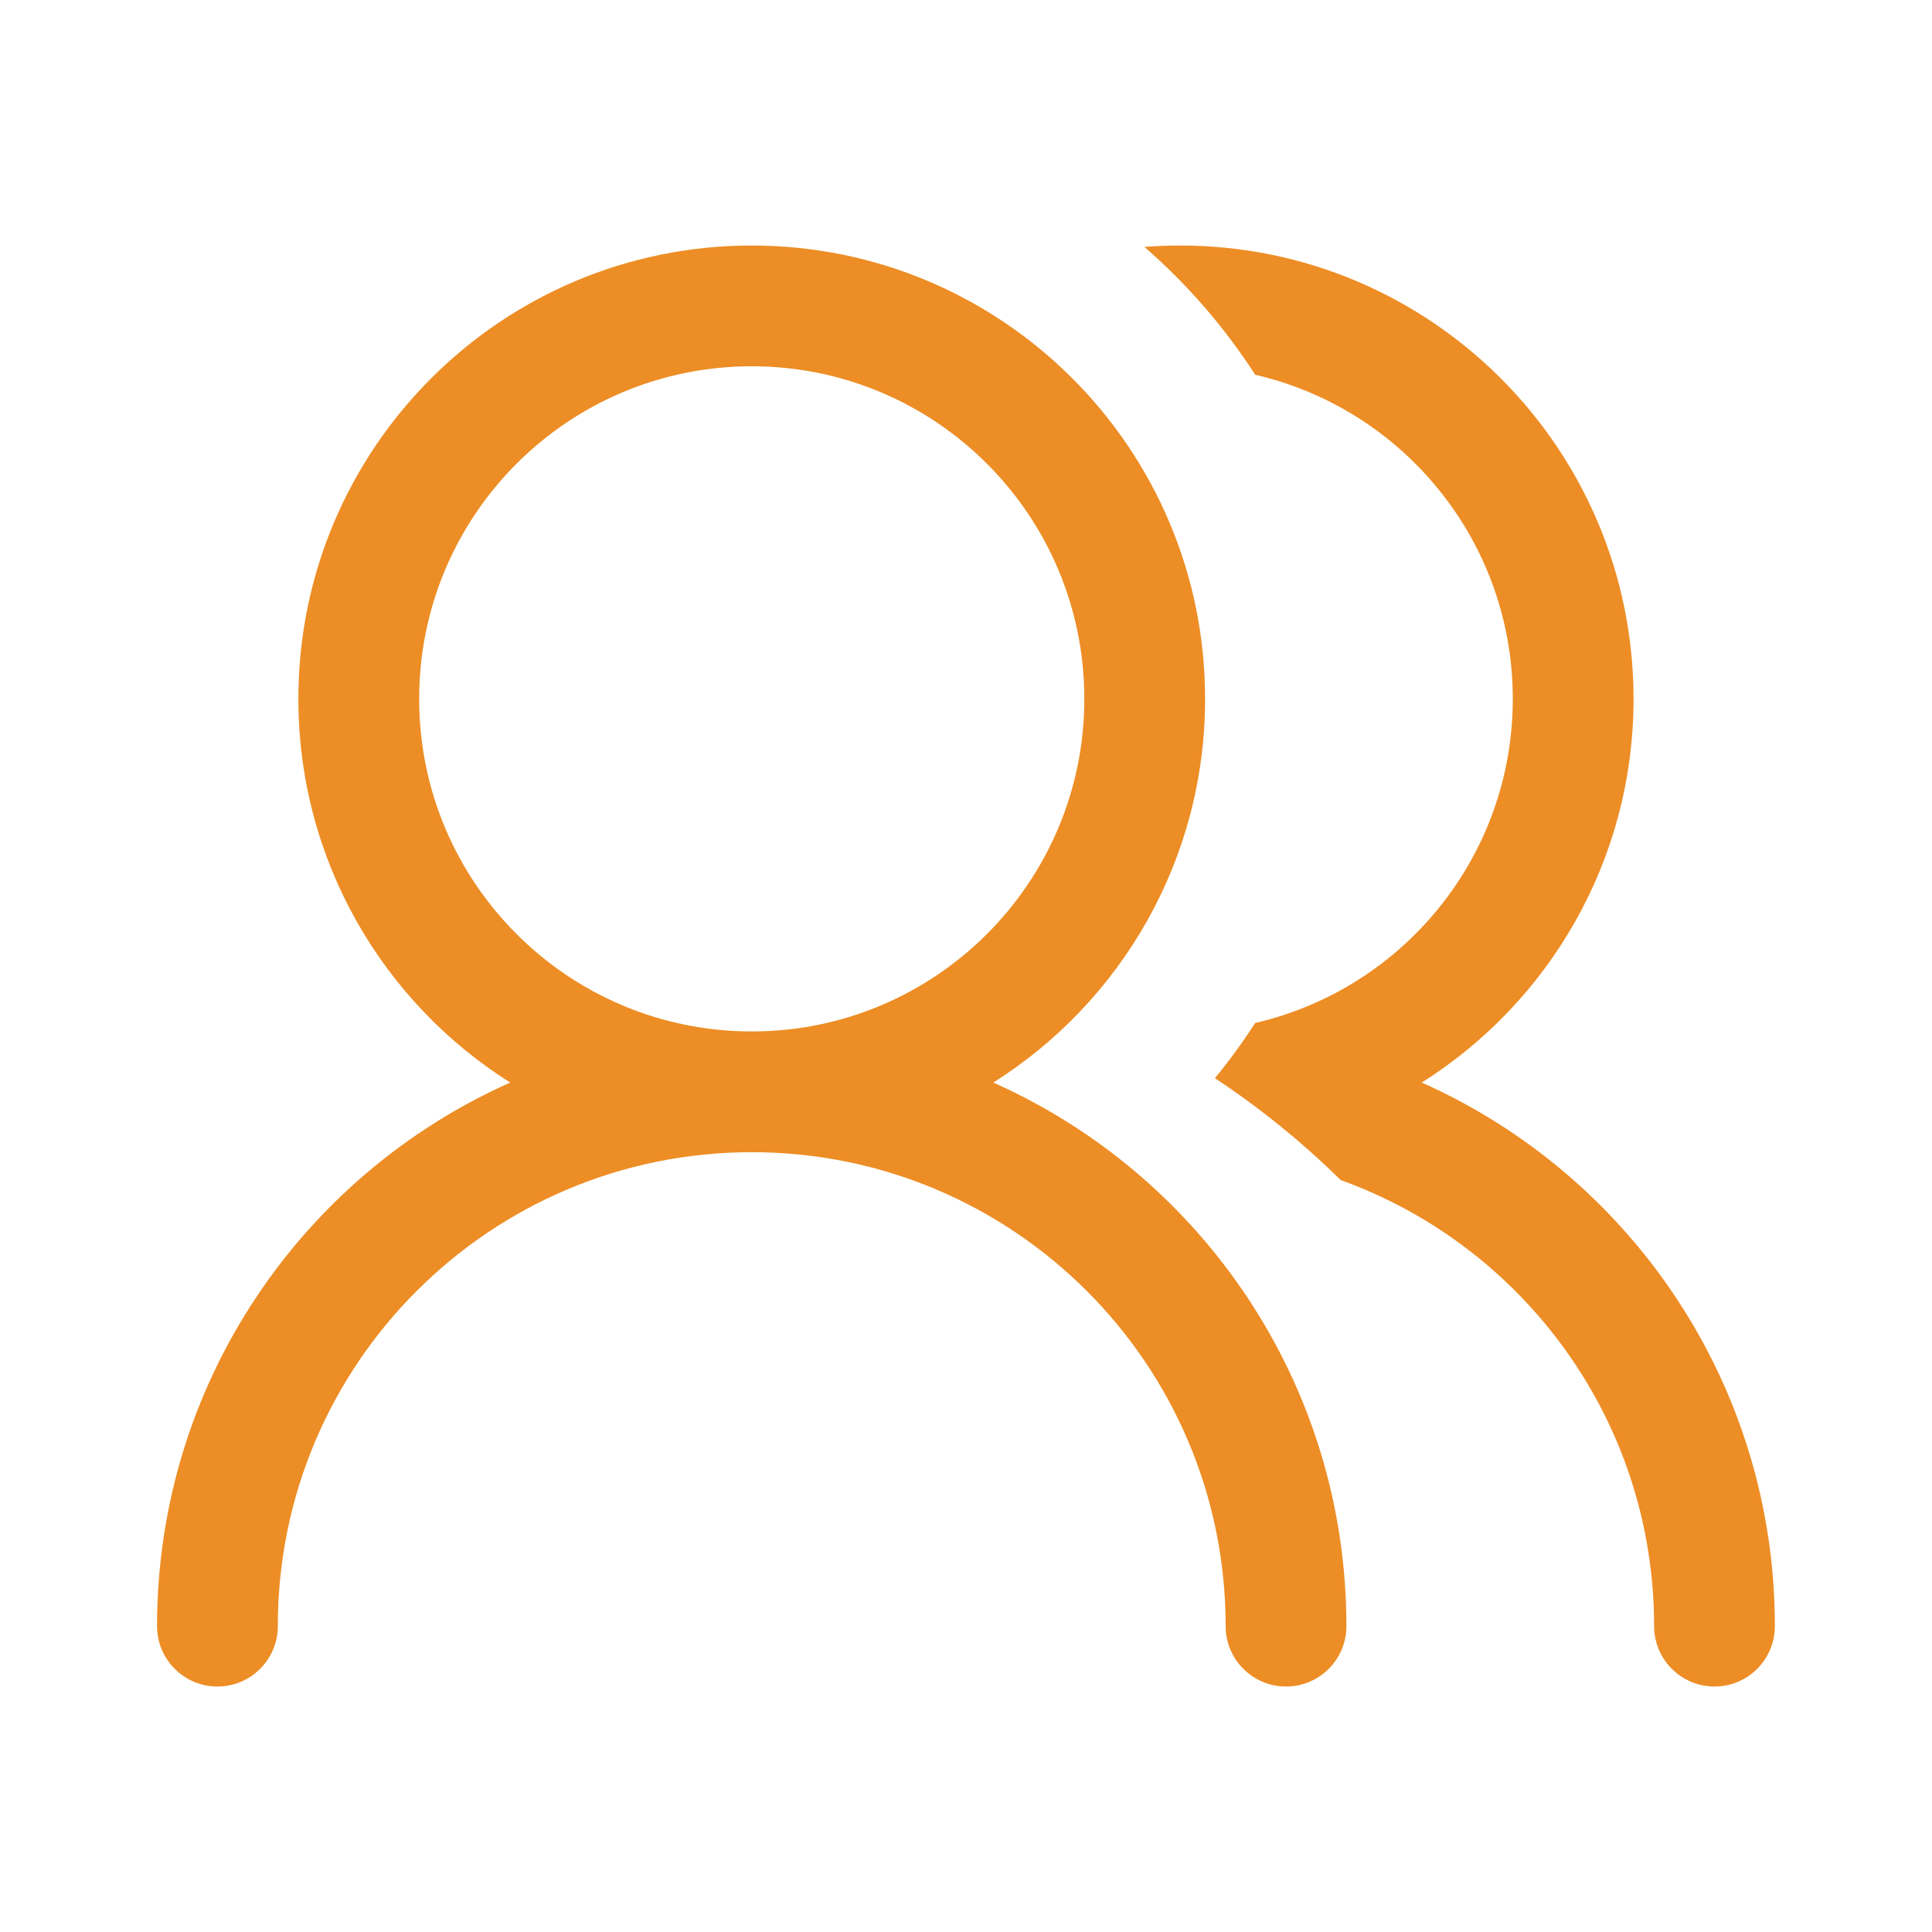
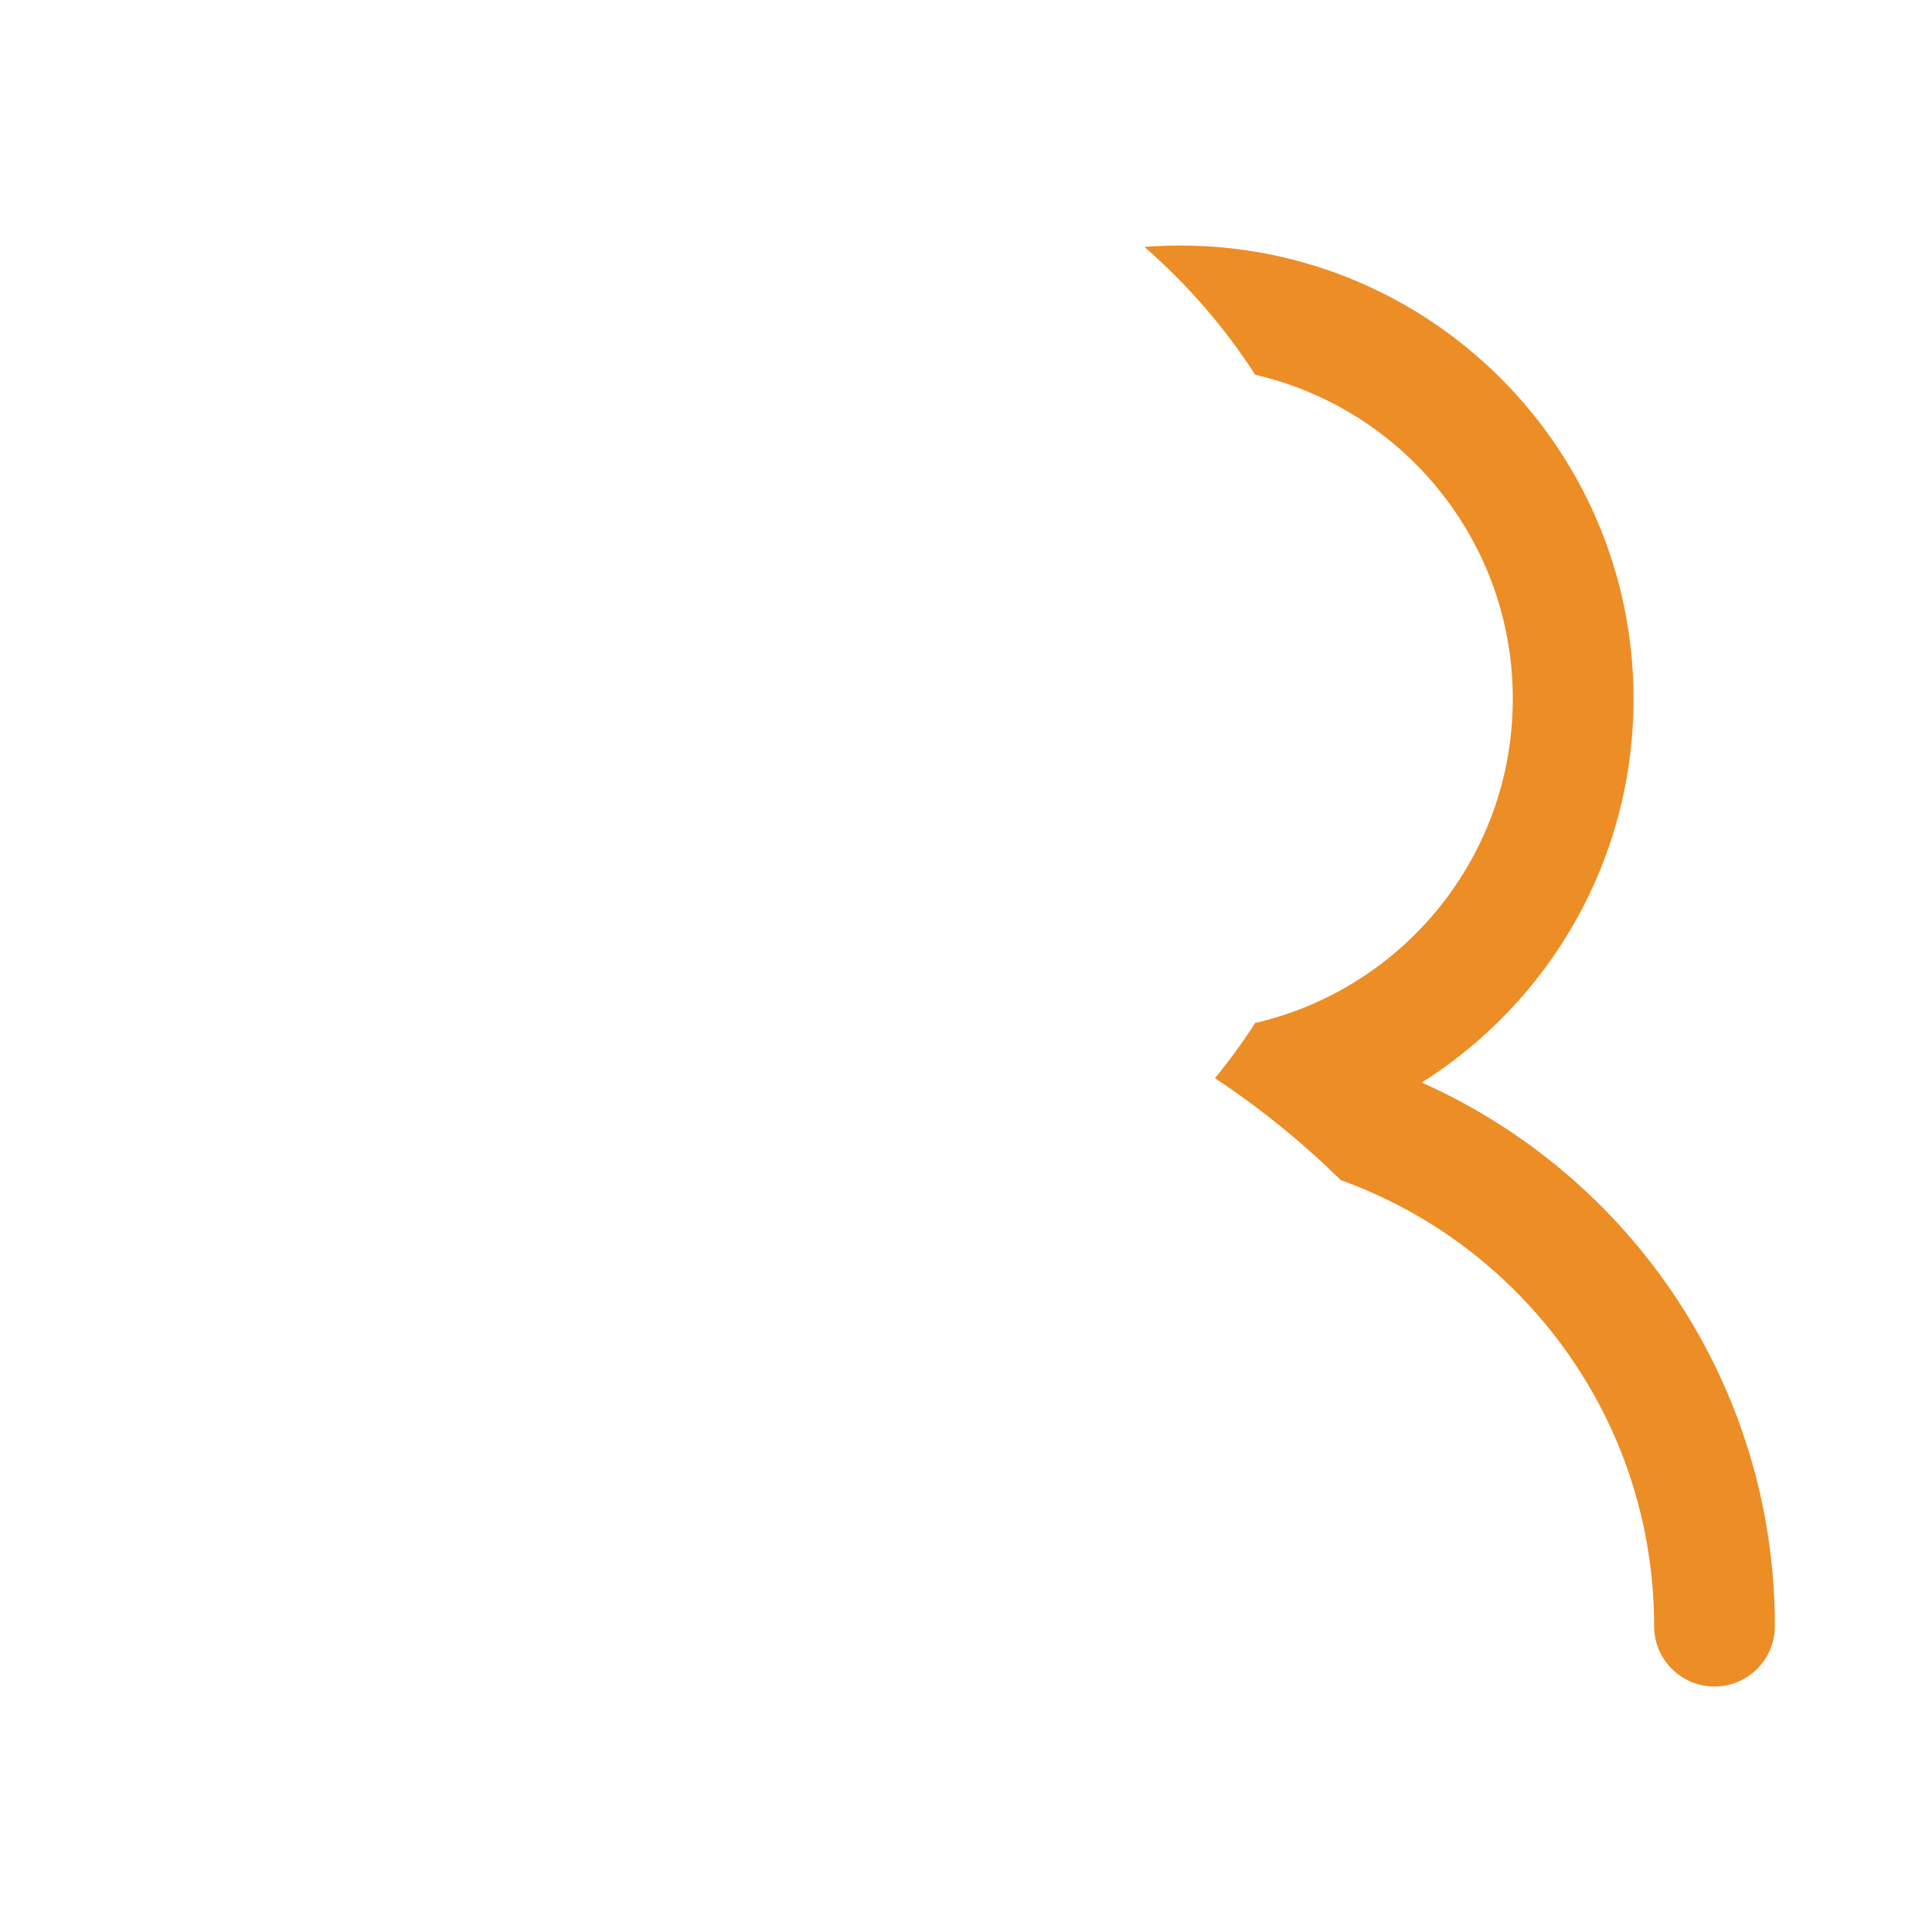
<svg xmlns="http://www.w3.org/2000/svg" width="48" height="48" viewBox="0 0 48 48" fill="none">
-   <path fill-rule="evenodd" clip-rule="evenodd" d="M7.413 17.363C7.413 11.143 12.456 6.1 18.677 6.1C24.897 6.1 29.94 11.143 29.94 17.363C29.94 21.378 27.84 24.901 24.678 26.896C29.847 29.196 33.451 34.378 33.451 40.401C33.451 41.229 32.78 41.901 31.951 41.901C31.123 41.901 30.451 41.229 30.451 40.401C30.451 33.898 25.18 28.626 18.677 28.626C12.174 28.626 6.902 33.898 6.902 40.401C6.902 41.229 6.231 41.901 5.402 41.901C4.574 41.901 3.902 41.229 3.902 40.401C3.902 34.378 7.506 29.197 12.676 26.896C9.514 24.902 7.413 21.378 7.413 17.363ZM18.677 9.1C14.113 9.1 10.414 12.799 10.414 17.363C10.414 21.927 14.113 25.626 18.677 25.626C23.24 25.626 26.94 21.927 26.94 17.363C26.94 12.799 23.24 9.1 18.677 9.1Z" fill="#ED8D25" />
-   <path d="M31.185 25.415C30.878 25.892 30.544 26.35 30.185 26.787C31.308 27.53 32.354 28.379 33.31 29.319C37.85 30.953 41.096 35.298 41.096 40.401C41.096 41.229 41.768 41.901 42.596 41.901C43.425 41.901 44.096 41.229 44.096 40.401C44.096 34.378 40.492 29.196 35.323 26.896C38.485 24.901 40.585 21.378 40.585 17.363C40.585 11.143 35.542 6.1 29.322 6.1C29.022 6.1 28.726 6.112 28.432 6.134C29.492 7.056 30.421 8.126 31.185 9.311C34.851 10.156 37.585 13.44 37.585 17.363C37.585 21.286 34.851 24.57 31.185 25.415Z" fill="#ED8D25" />
+   <path d="M31.185 25.415C30.878 25.892 30.544 26.35 30.185 26.787C31.308 27.53 32.354 28.379 33.31 29.319C37.85 30.953 41.096 35.298 41.096 40.401C41.096 41.229 41.768 41.901 42.596 41.901C43.425 41.901 44.096 41.229 44.096 40.401C44.096 34.378 40.492 29.196 35.323 26.896C38.485 24.901 40.585 21.378 40.585 17.363C40.585 11.143 35.542 6.1 29.322 6.1C29.022 6.1 28.726 6.112 28.432 6.134C29.492 7.056 30.421 8.126 31.185 9.311C34.851 10.156 37.585 13.44 37.585 17.363C37.585 21.286 34.851 24.57 31.185 25.415" fill="#ED8D25" />
</svg>